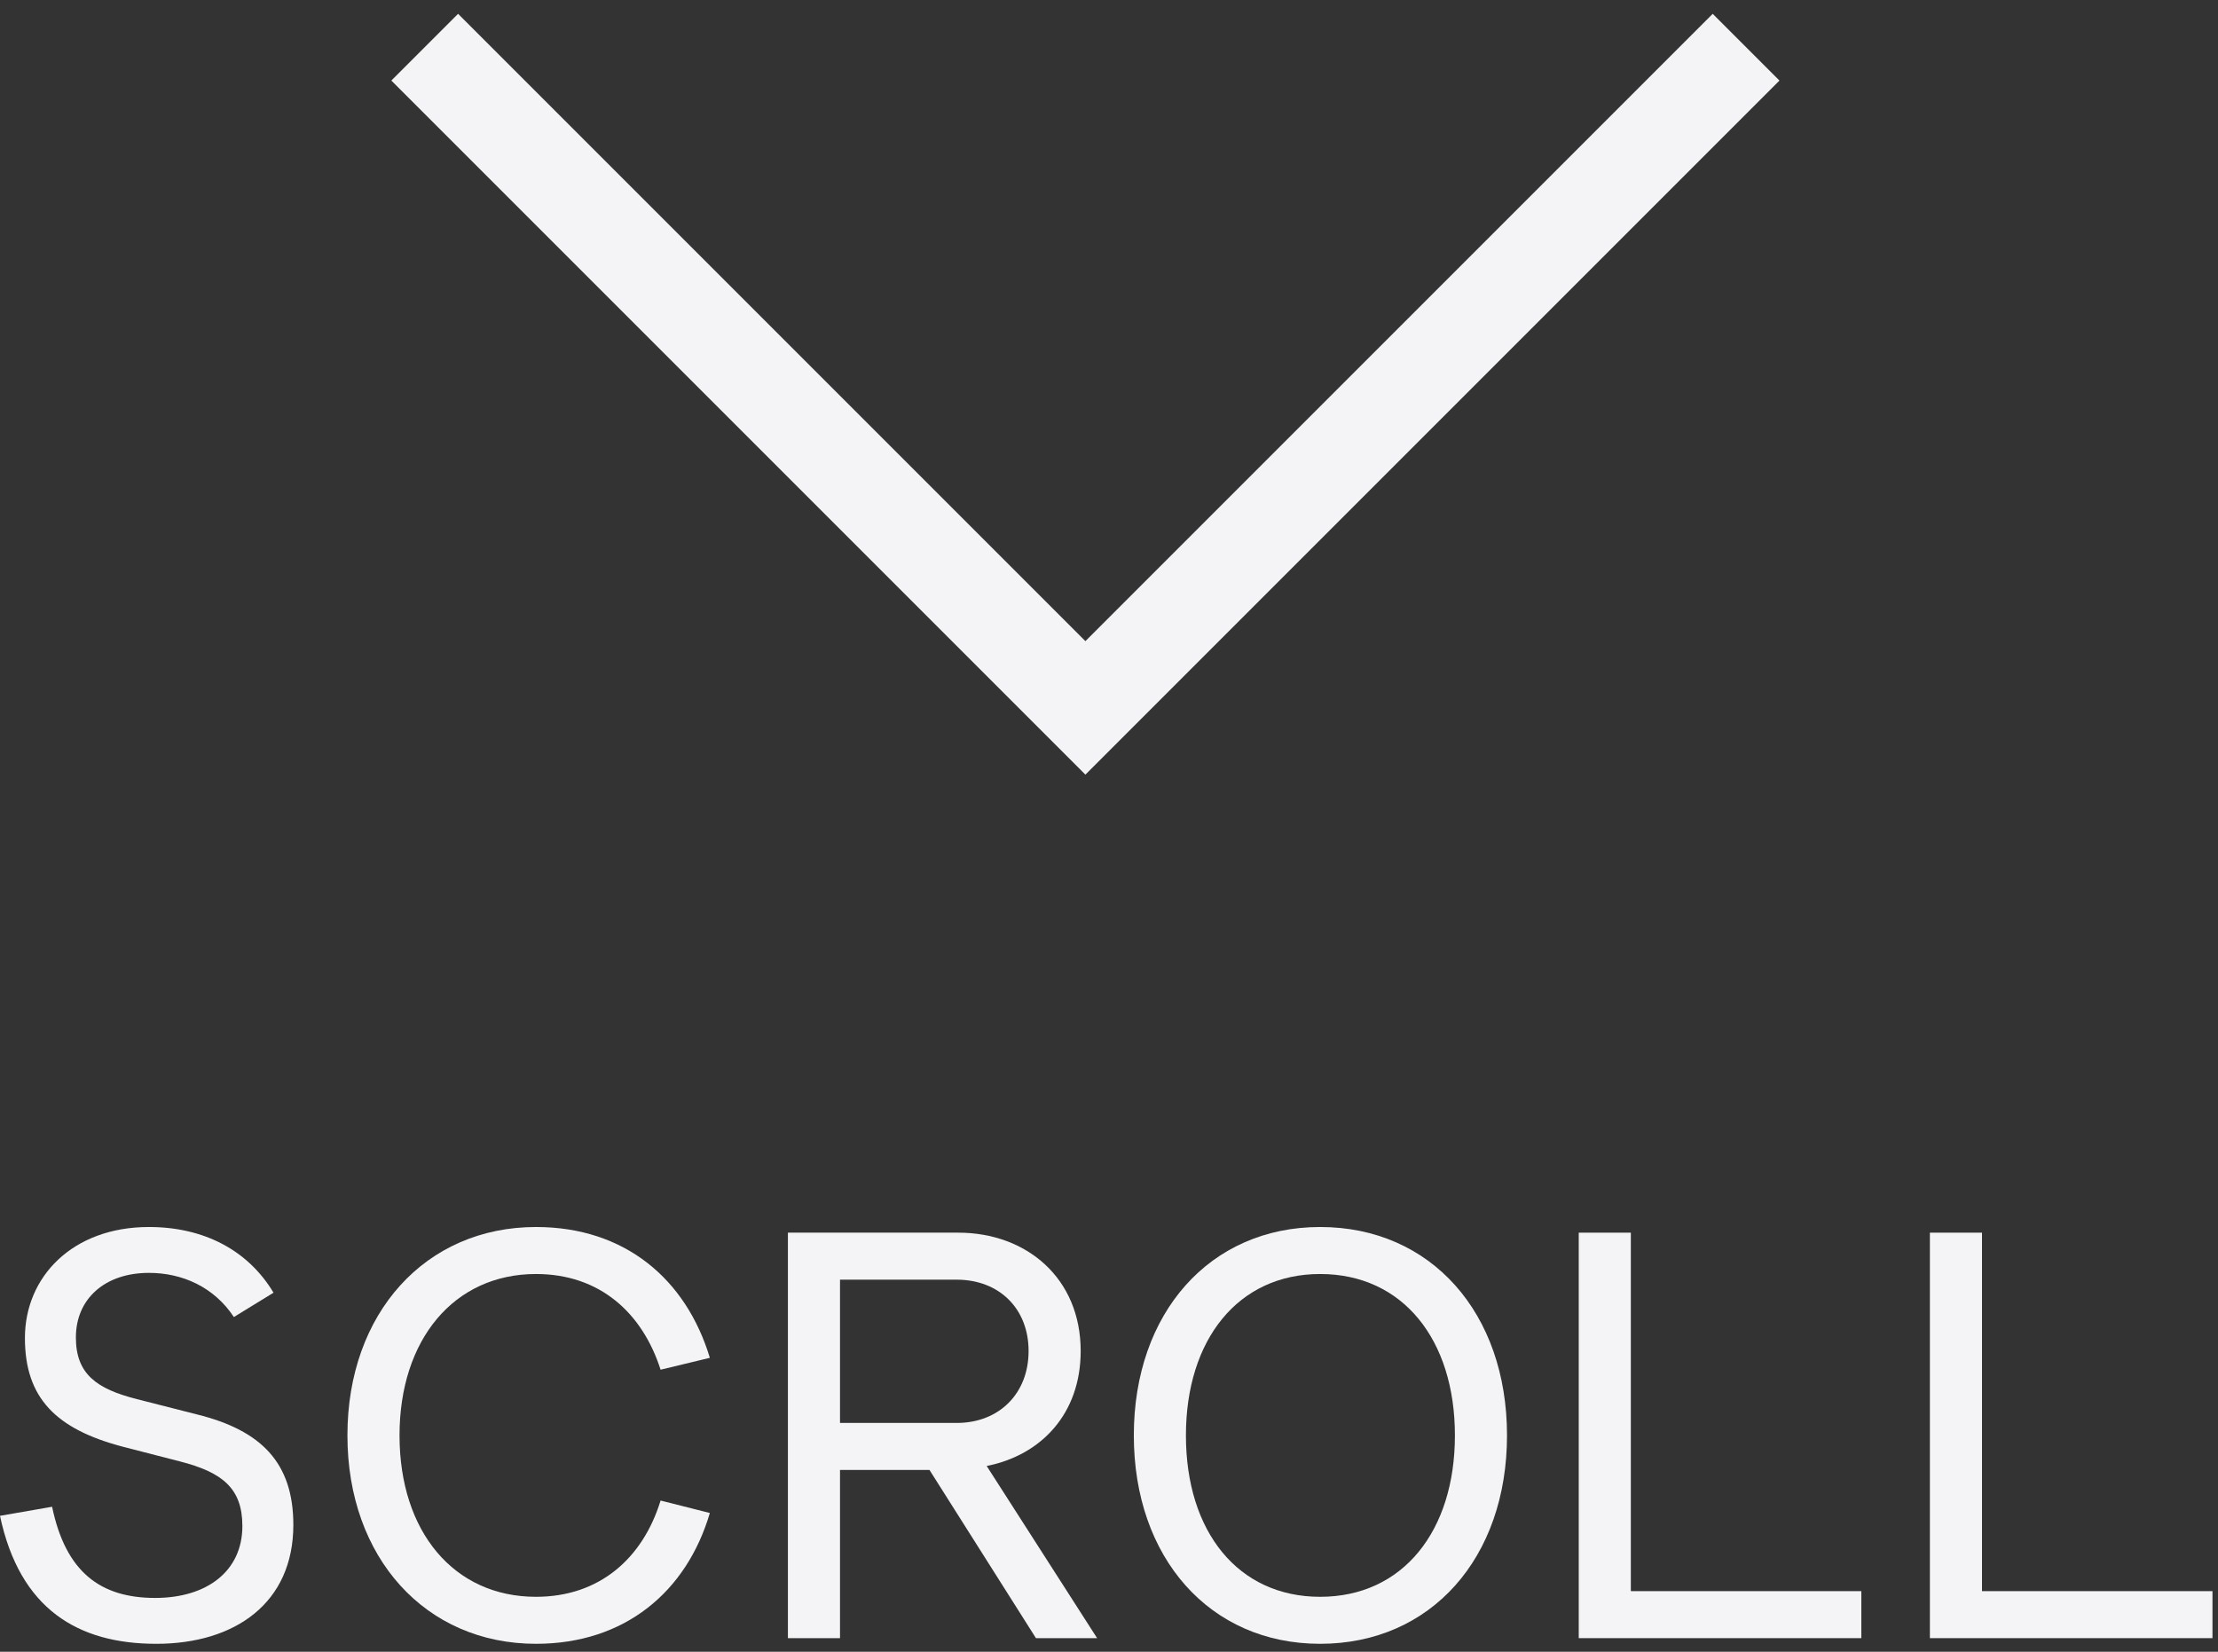
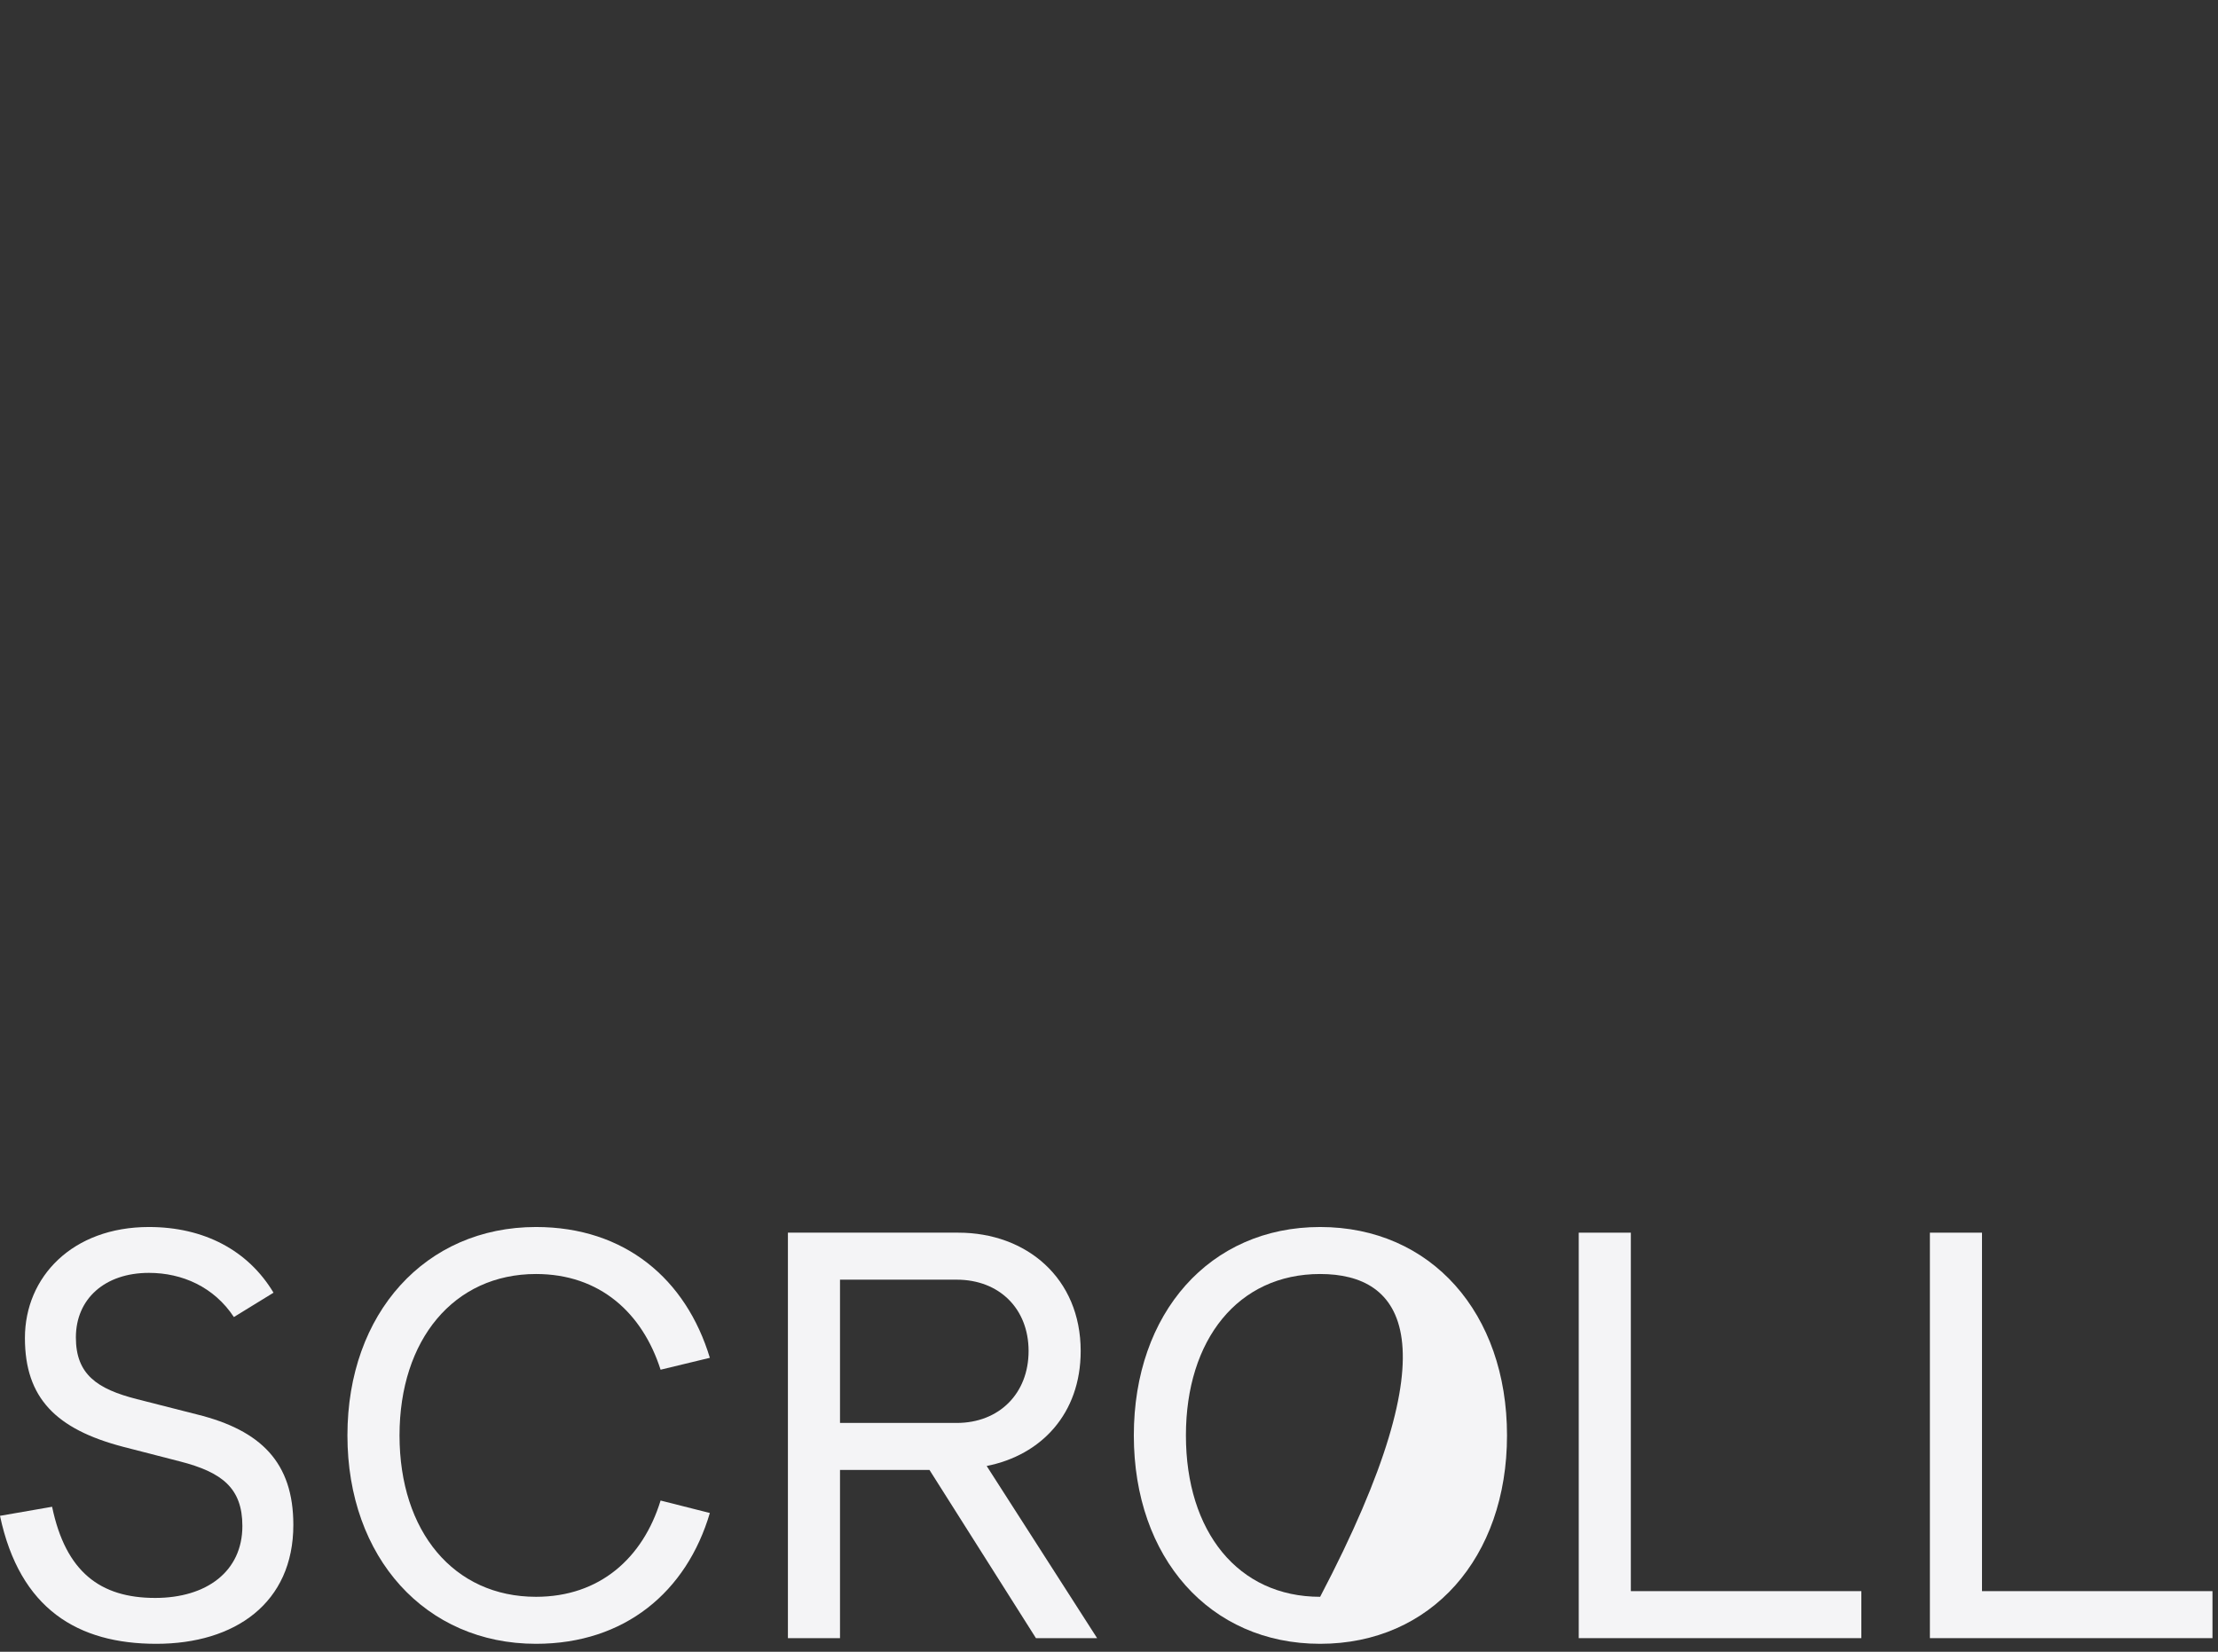
<svg xmlns="http://www.w3.org/2000/svg" width="47" height="35" viewBox="0 0 47 35" fill="none">
  <rect x="0" y="0" width="47" height="35" fill="#333333" stroke="none" />
-   <path d="M37 1L23 15L9 1" stroke="#F4F4F6" stroke-width="2" />
  <path d="M5.136 32.336C5.136 31.532 4.704 31.196 3.816 30.968L2.604 30.656C1.188 30.284 0.528 29.624 0.528 28.352C0.528 27.056 1.536 26 3.156 26C4.32 26 5.256 26.492 5.796 27.392L4.956 27.908C4.536 27.272 3.864 26.972 3.156 26.972C2.22 26.972 1.608 27.524 1.608 28.34C1.608 29.12 2.052 29.432 2.904 29.648L4.176 29.972C5.532 30.308 6.216 30.992 6.216 32.312C6.216 33.968 4.98 34.832 3.312 34.832C1.656 34.832 0.42 34.1 0 32.12L1.104 31.928C1.392 33.308 2.124 33.86 3.288 33.86C4.38 33.86 5.136 33.296 5.136 32.336Z" fill="#F4F4F6" />
  <path d="M15.042 32.06C14.55 33.728 13.242 34.832 11.358 34.832C9.018 34.832 7.362 33.008 7.362 30.416C7.362 27.824 9.018 26 11.358 26C13.242 26 14.538 27.104 15.042 28.772L13.998 29.024C13.614 27.824 12.714 26.996 11.358 26.996C9.618 26.996 8.466 28.388 8.466 30.416C8.466 32.456 9.618 33.836 11.358 33.836C12.714 33.836 13.626 33.008 13.998 31.796L15.042 32.06Z" fill="#F4F4F6" />
  <path d="M21.952 34.712L19.696 31.148H17.8V34.712H16.696V26.12H20.308C21.748 26.12 22.9 27.08 22.9 28.628C22.9 29.96 22.06 30.836 20.908 31.064L23.248 34.712H21.952ZM17.8 27.116V30.152H20.272C21.172 30.152 21.796 29.528 21.796 28.628C21.796 27.728 21.172 27.116 20.272 27.116H17.8Z" fill="#F4F4F6" />
-   <path d="M27.974 34.832C25.634 34.832 24.026 33.008 24.026 30.416C24.026 27.824 25.634 26 27.974 26C30.326 26 31.934 27.824 31.934 30.416C31.934 33.008 30.326 34.832 27.974 34.832ZM27.974 33.836C29.726 33.836 30.83 32.444 30.83 30.416C30.83 28.388 29.726 26.996 27.974 26.996C26.234 26.996 25.13 28.388 25.13 30.416C25.13 32.456 26.234 33.836 27.974 33.836Z" fill="#F4F4F6" />
+   <path d="M27.974 34.832C25.634 34.832 24.026 33.008 24.026 30.416C24.026 27.824 25.634 26 27.974 26C30.326 26 31.934 27.824 31.934 30.416C31.934 33.008 30.326 34.832 27.974 34.832ZM27.974 33.836C30.83 28.388 29.726 26.996 27.974 26.996C26.234 26.996 25.13 28.388 25.13 30.416C25.13 32.456 26.234 33.836 27.974 33.836Z" fill="#F4F4F6" />
  <path d="M34.558 33.716H39.442V34.712H33.454V26.12H34.558V33.716Z" fill="#F4F4F6" />
  <path d="M41.999 33.716H46.883V34.712H40.895V26.12H41.999V33.716Z" fill="#F4F4F6" />
</svg>